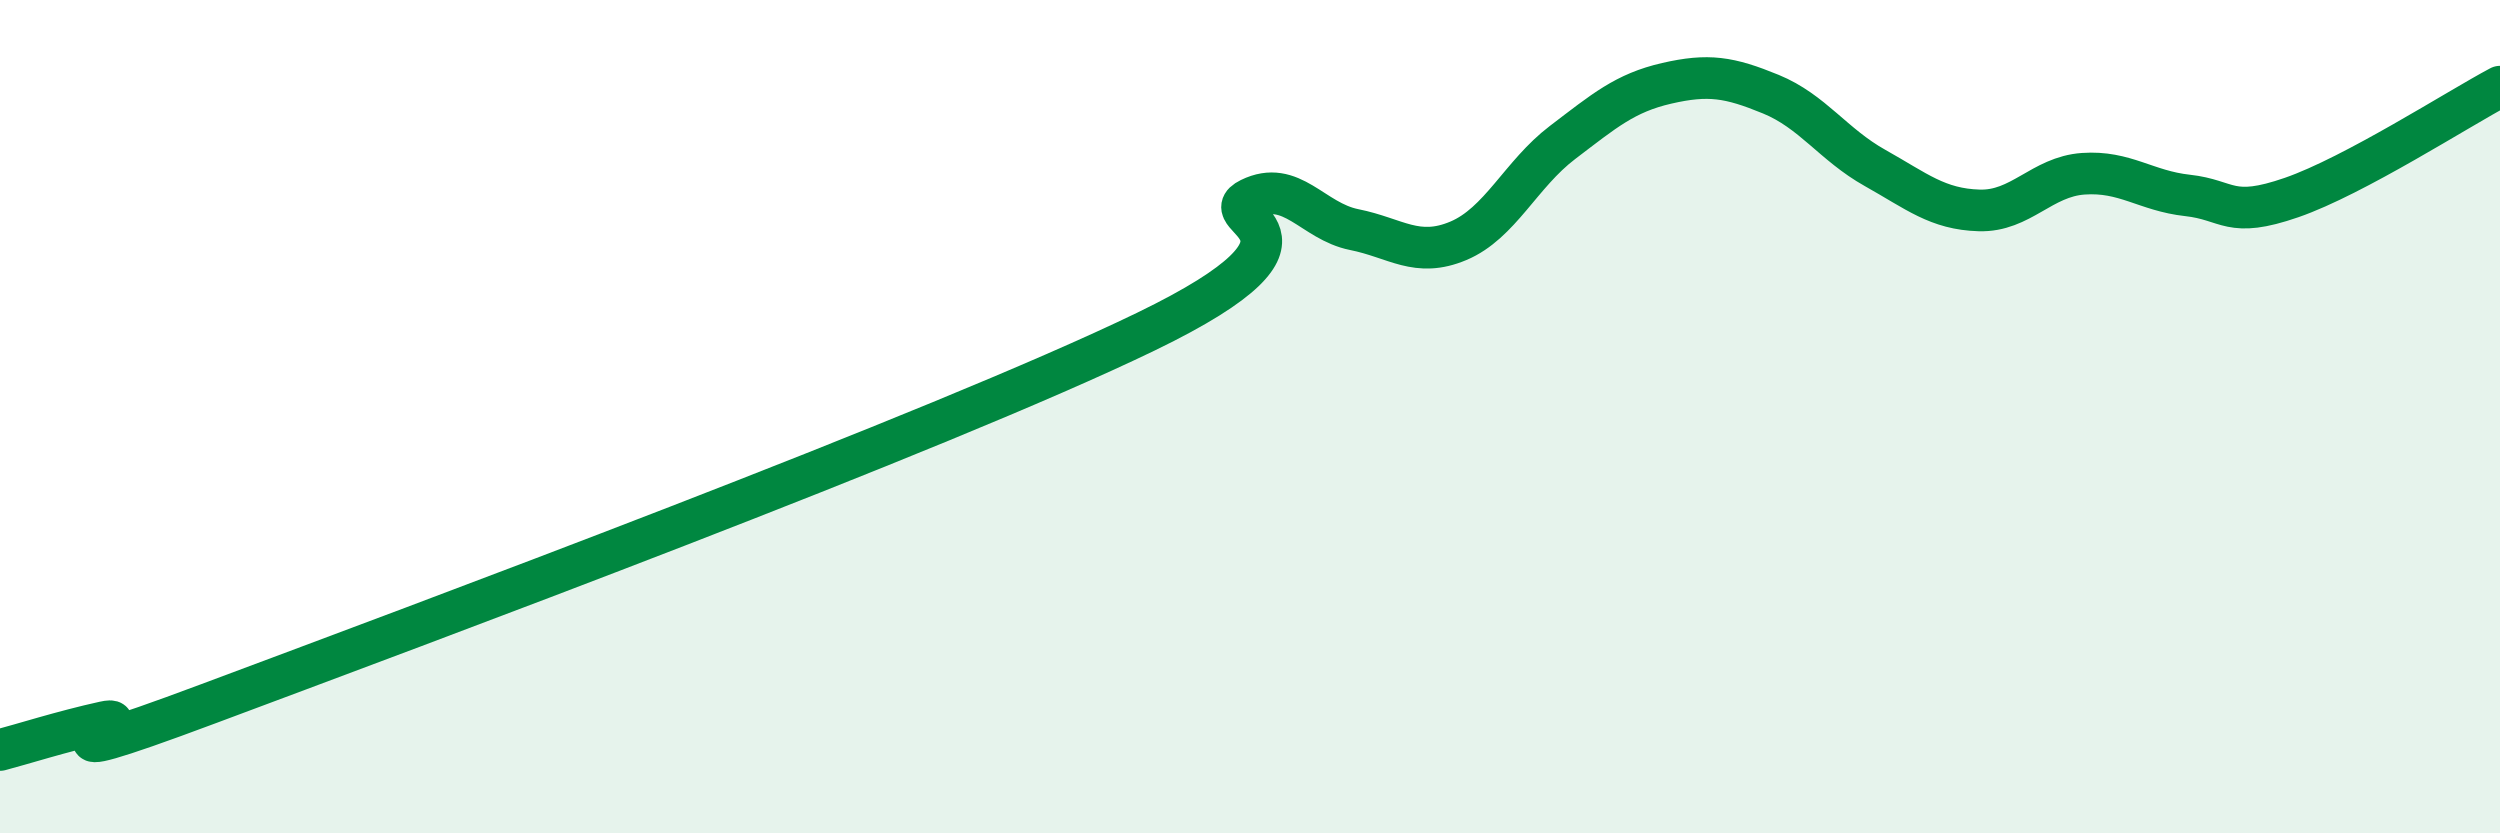
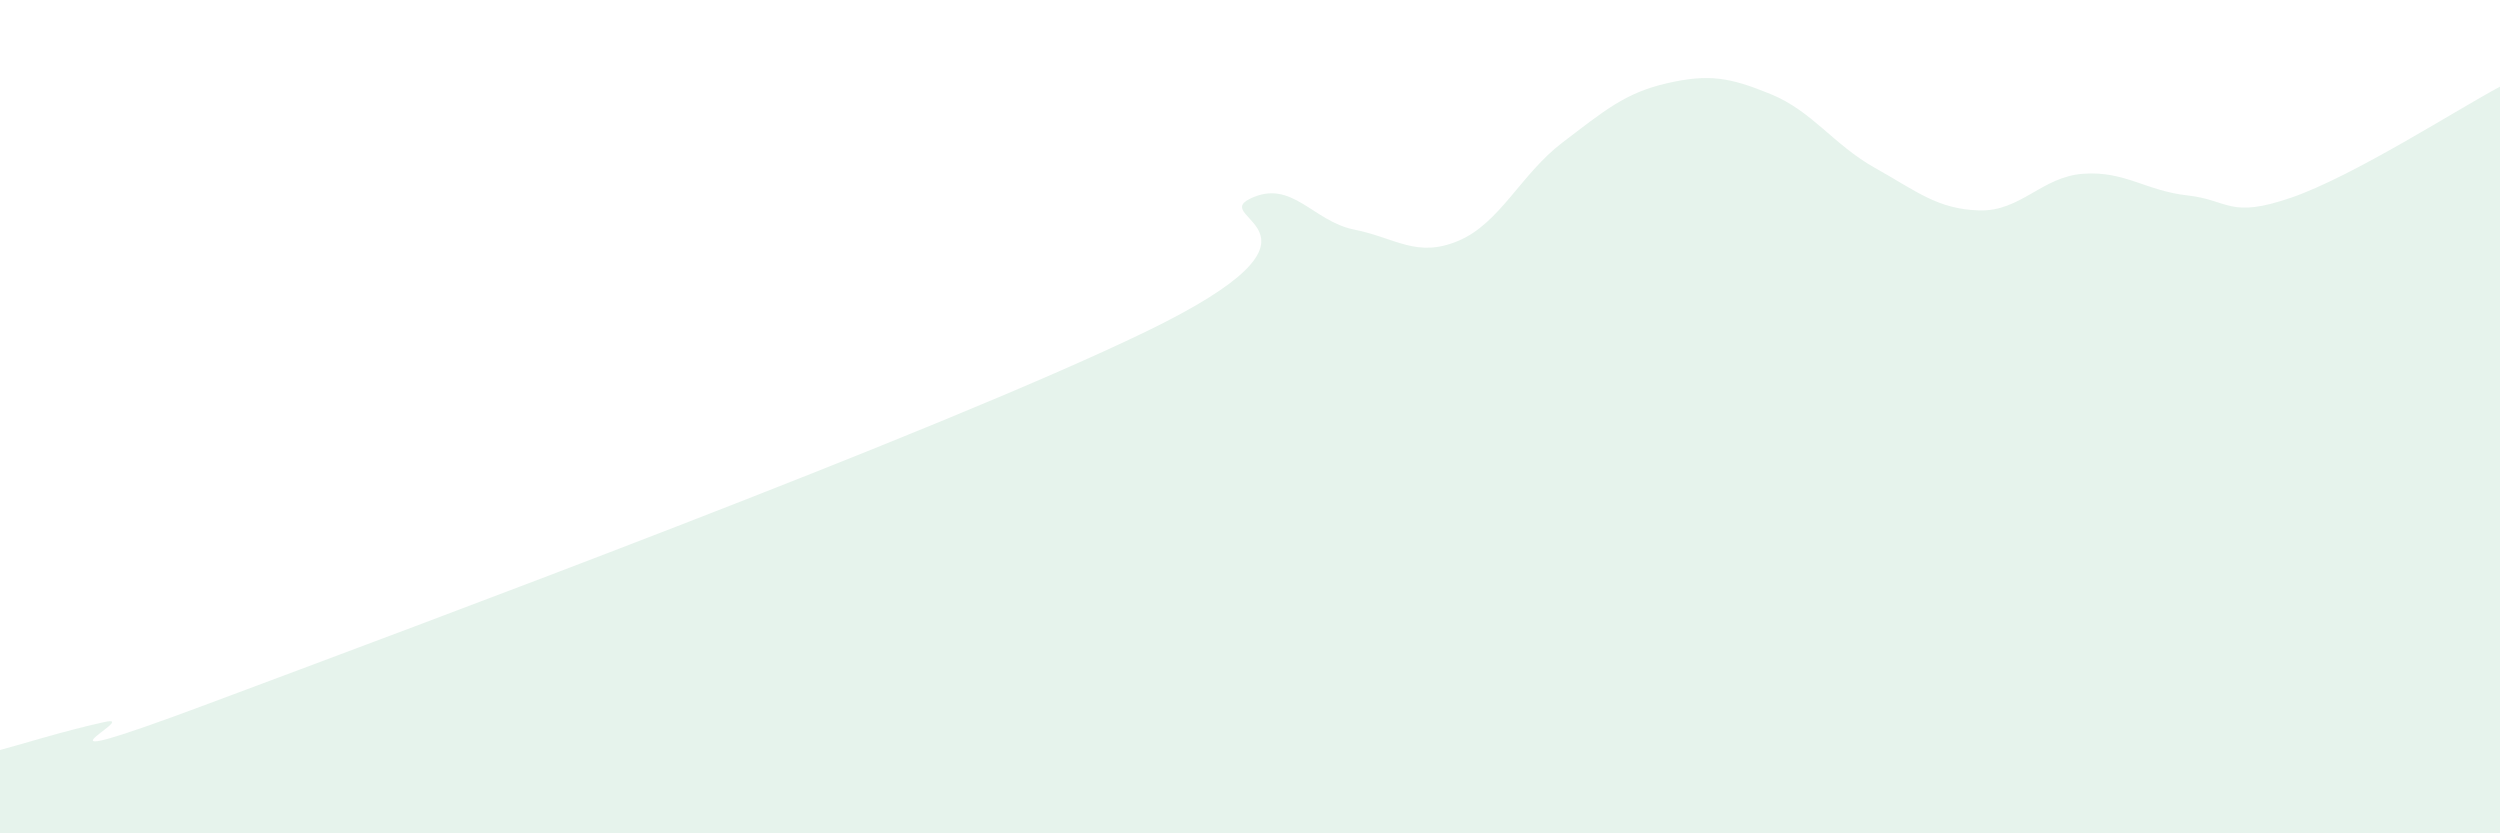
<svg xmlns="http://www.w3.org/2000/svg" width="60" height="20" viewBox="0 0 60 20">
  <path d="M 0,18 C 0.5,17.87 1.5,17.55 2.5,17.33 C 3.5,17.11 0,18.76 5,16.89 C 10,15.02 22.5,10.38 27.5,7.96 C 32.5,5.54 29,5.26 30,4.77 C 31,4.28 31.5,5.31 32.5,5.51 C 33.5,5.71 34,6.2 35,5.78 C 36,5.36 36.5,4.18 37.5,3.42 C 38.5,2.66 39,2.23 40,2 C 41,1.77 41.5,1.85 42.5,2.26 C 43.5,2.67 44,3.47 45,4.03 C 46,4.59 46.5,5.02 47.5,5.05 C 48.5,5.08 49,4.24 50,4.17 C 51,4.1 51.5,4.58 52.5,4.69 C 53.5,4.8 53.5,5.26 55,4.74 C 56.5,4.22 59,2.61 60,2.08L60 20L0 20Z" fill="#008740" opacity="0.1" stroke-linecap="round" stroke-linejoin="round" />
-   <path d="M 0,18 C 0.5,17.87 1.5,17.55 2.5,17.33 C 3.5,17.11 0,18.76 5,16.89 C 10,15.02 22.5,10.38 27.5,7.96 C 32.5,5.54 29,5.26 30,4.77 C 31,4.28 31.5,5.31 32.5,5.51 C 33.5,5.71 34,6.2 35,5.78 C 36,5.36 36.5,4.18 37.5,3.42 C 38.5,2.66 39,2.23 40,2 C 41,1.77 41.5,1.85 42.5,2.26 C 43.5,2.67 44,3.47 45,4.03 C 46,4.59 46.5,5.02 47.5,5.05 C 48.5,5.08 49,4.24 50,4.17 C 51,4.1 51.5,4.58 52.5,4.69 C 53.5,4.8 53.5,5.26 55,4.74 C 56.5,4.22 59,2.61 60,2.08" stroke="#008740" stroke-width="1" fill="none" stroke-linecap="round" stroke-linejoin="round" />
</svg>